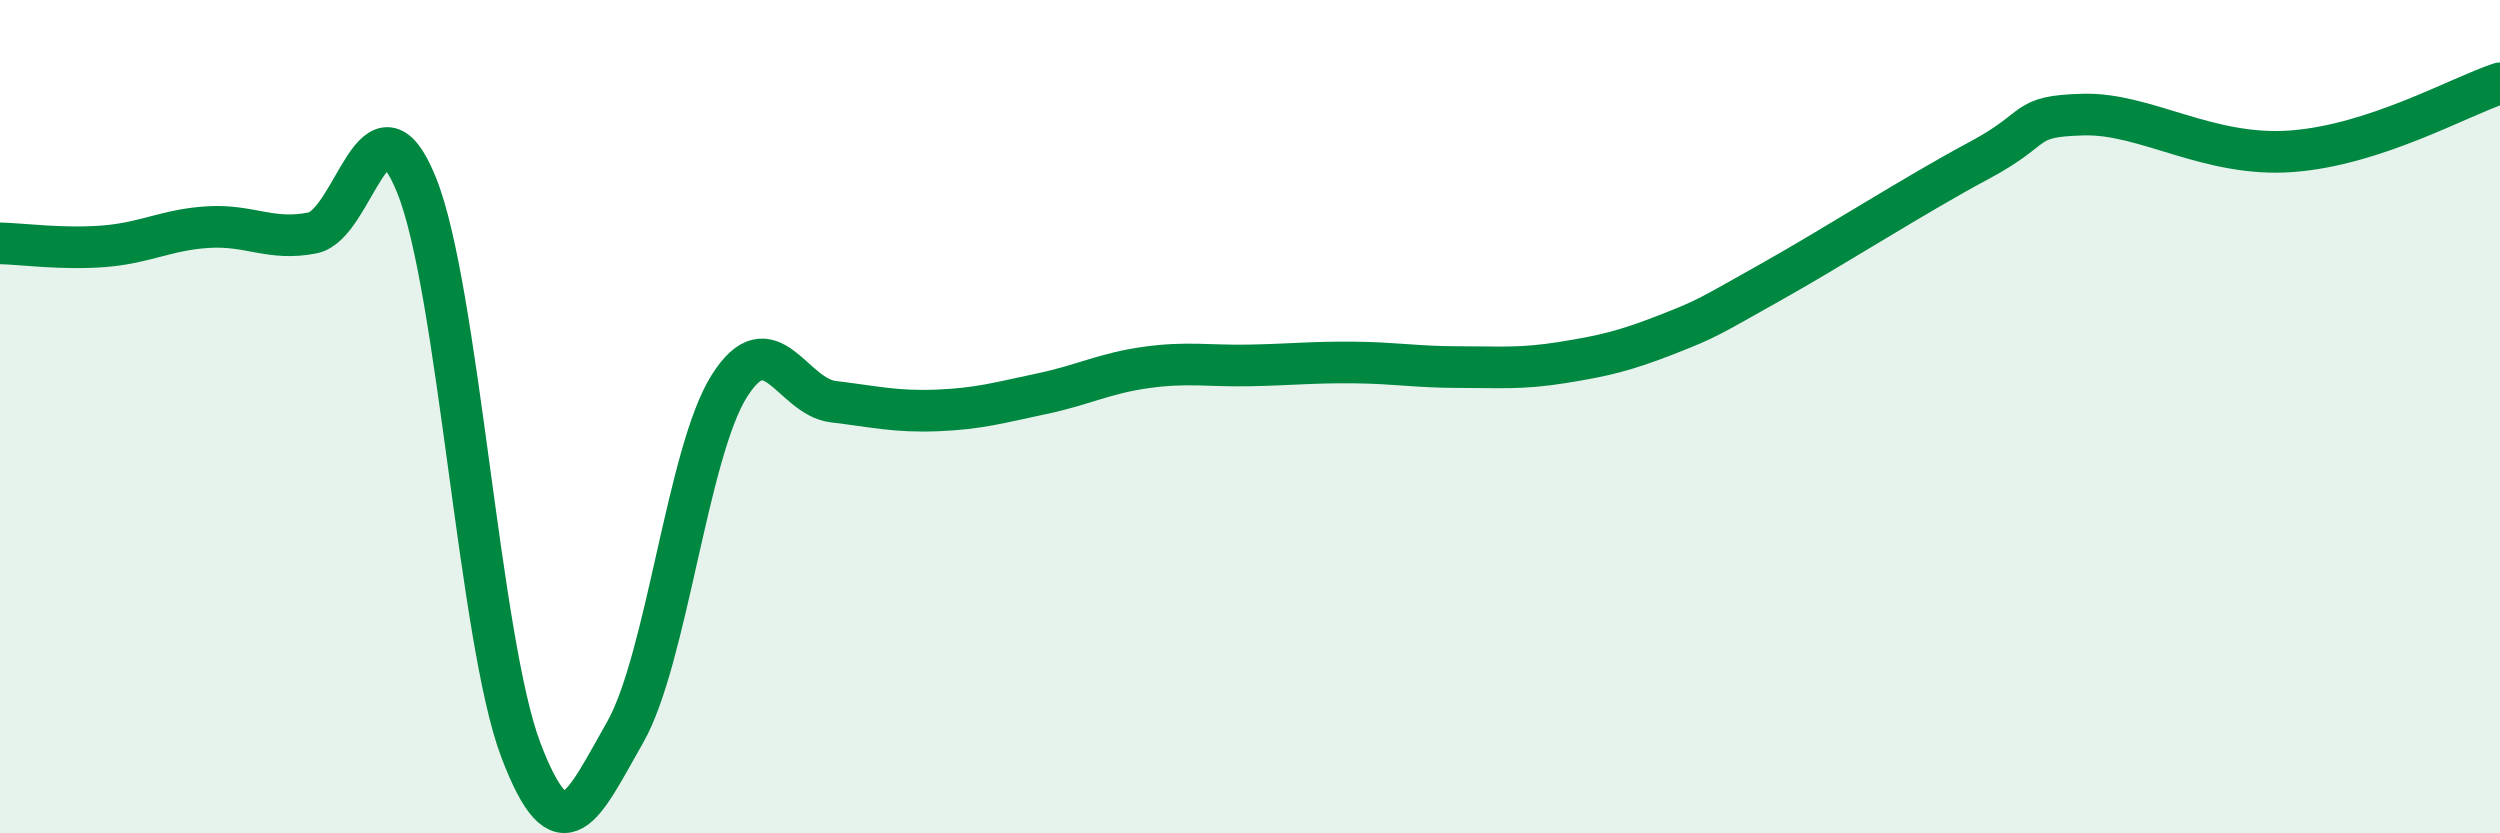
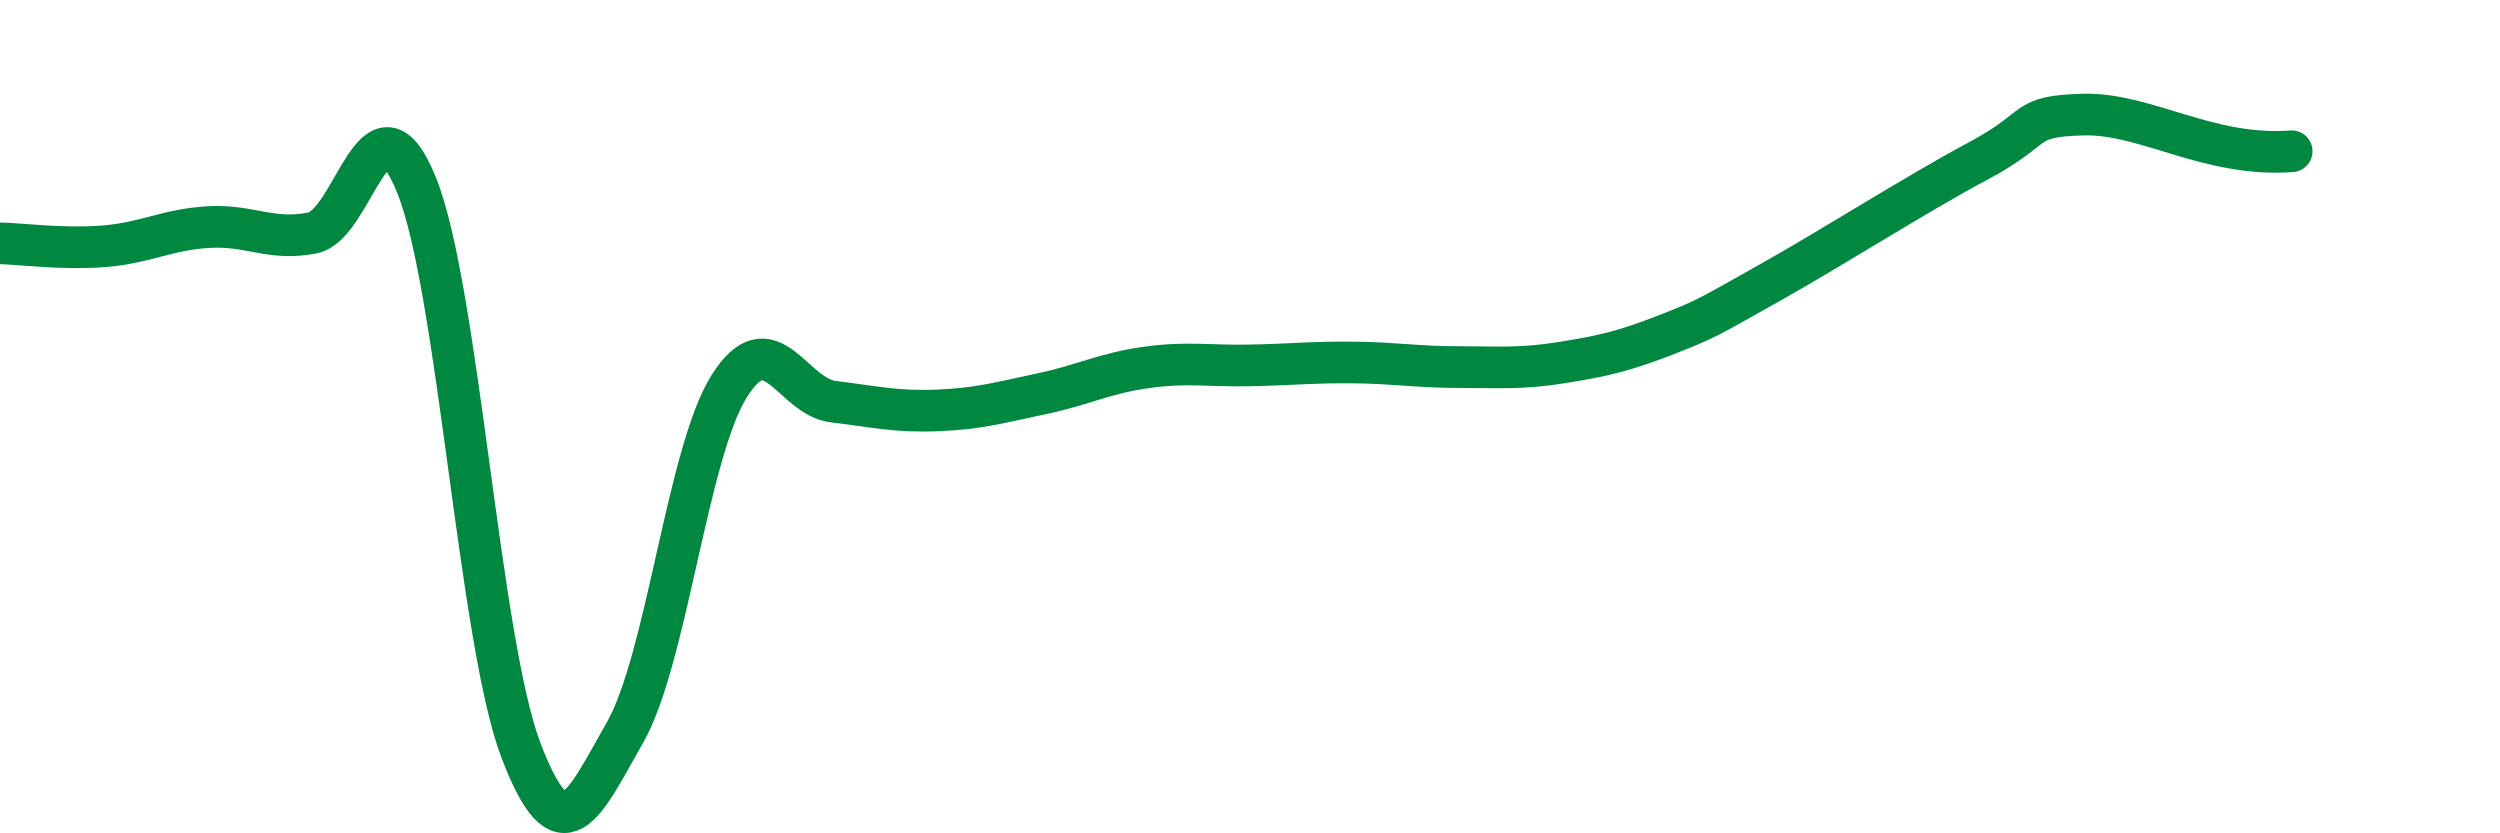
<svg xmlns="http://www.w3.org/2000/svg" width="60" height="20" viewBox="0 0 60 20">
-   <path d="M 0,5.84 C 0.5,5.85 1.5,5.99 2.5,5.91 C 3.5,5.83 4,5.51 5,5.45 C 6,5.39 6.5,5.79 7.5,5.59 C 8.5,5.39 9,1.97 10,4.45 C 11,6.93 11.5,15.37 12.5,18 C 13.5,20.63 14,19.33 15,17.58 C 16,15.83 16.5,10.86 17.5,9.27 C 18.5,7.68 19,9.52 20,9.64 C 21,9.76 21.5,9.89 22.5,9.85 C 23.5,9.81 24,9.66 25,9.45 C 26,9.24 26.5,8.96 27.5,8.82 C 28.5,8.68 29,8.79 30,8.77 C 31,8.75 31.5,8.69 32.5,8.7 C 33.5,8.71 34,8.81 35,8.81 C 36,8.81 36.5,8.86 37.5,8.7 C 38.5,8.54 39,8.42 40,8.03 C 41,7.64 41,7.61 42.5,6.77 C 44,5.93 46,4.65 47.5,3.85 C 49,3.05 48.5,2.79 50,2.75 C 51.5,2.71 53,3.78 55,3.63 C 57,3.48 59,2.33 60,2L60 20L0 20Z" fill="#008740" opacity="0.1" stroke-linecap="round" stroke-linejoin="round" />
-   <path d="M 0,5.84 C 0.5,5.85 1.5,5.99 2.5,5.91 C 3.5,5.83 4,5.51 5,5.45 C 6,5.39 6.5,5.79 7.5,5.59 C 8.5,5.39 9,1.97 10,4.45 C 11,6.93 11.5,15.37 12.5,18 C 13.5,20.63 14,19.33 15,17.58 C 16,15.83 16.5,10.86 17.5,9.27 C 18.5,7.68 19,9.52 20,9.64 C 21,9.76 21.5,9.89 22.5,9.85 C 23.5,9.81 24,9.66 25,9.45 C 26,9.24 26.5,8.96 27.5,8.82 C 28.5,8.68 29,8.79 30,8.77 C 31,8.75 31.5,8.69 32.5,8.7 C 33.5,8.71 34,8.81 35,8.81 C 36,8.81 36.5,8.86 37.5,8.7 C 38.5,8.54 39,8.42 40,8.03 C 41,7.64 41,7.61 42.5,6.77 C 44,5.93 46,4.65 47.5,3.85 C 49,3.05 48.5,2.79 50,2.75 C 51.5,2.71 53,3.78 55,3.63 C 57,3.48 59,2.33 60,2" stroke="#008740" stroke-width="1" fill="none" stroke-linecap="round" stroke-linejoin="round" />
+   <path d="M 0,5.84 C 0.5,5.85 1.5,5.99 2.5,5.91 C 3.5,5.83 4,5.51 5,5.45 C 6,5.39 6.5,5.79 7.5,5.59 C 8.5,5.39 9,1.97 10,4.45 C 11,6.93 11.5,15.37 12.5,18 C 13.5,20.63 14,19.33 15,17.58 C 16,15.83 16.5,10.86 17.5,9.27 C 18.5,7.68 19,9.52 20,9.64 C 21,9.76 21.5,9.89 22.5,9.85 C 23.5,9.81 24,9.66 25,9.45 C 26,9.24 26.5,8.96 27.5,8.82 C 28.5,8.68 29,8.79 30,8.77 C 31,8.75 31.5,8.69 32.5,8.7 C 33.5,8.71 34,8.81 35,8.81 C 36,8.81 36.5,8.86 37.5,8.7 C 38.5,8.54 39,8.42 40,8.03 C 41,7.64 41,7.61 42.5,6.77 C 44,5.93 46,4.65 47.5,3.85 C 49,3.05 48.5,2.79 50,2.75 C 51.5,2.71 53,3.78 55,3.63 " stroke="#008740" stroke-width="1" fill="none" stroke-linecap="round" stroke-linejoin="round" />
</svg>